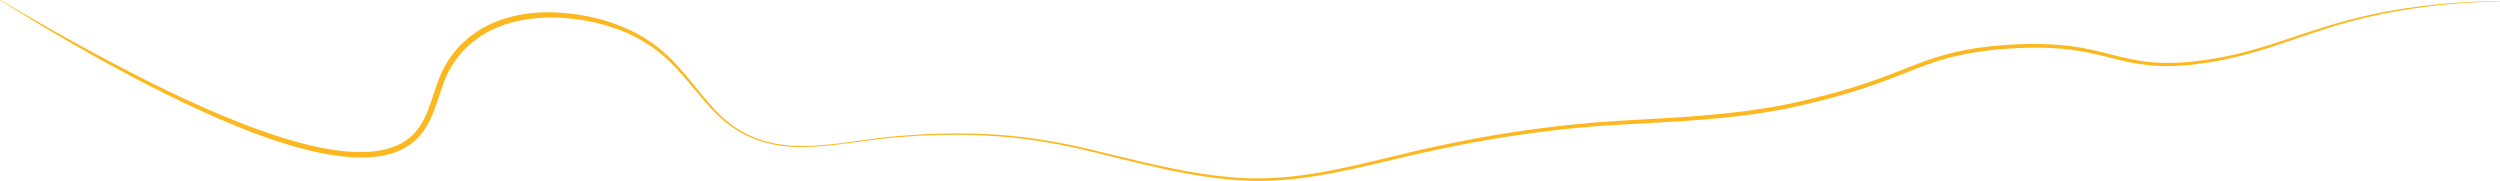
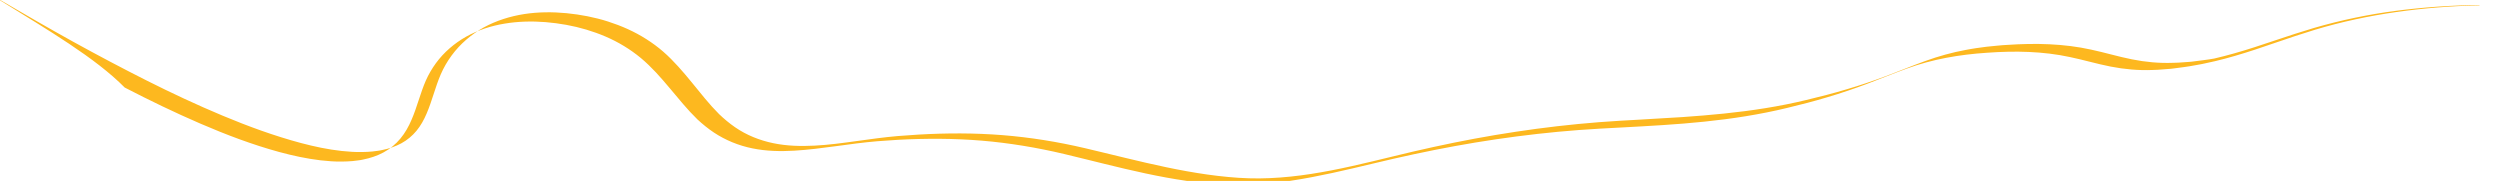
<svg xmlns="http://www.w3.org/2000/svg" id="Layer_2" data-name="Layer 2" viewBox="0 0 621.97 45.01">
  <defs>
    <style>      .cls-1 {        fill: #fdb81f;        stroke-width: 0px;      }    </style>
  </defs>
  <g id="BG">
-     <path class="cls-1" d="M.05,0c5.99,3.5,11.99,6.97,18.06,10.33,6.07,3.35,12.2,6.59,18.39,9.71,6.19,3.11,12.46,6.05,18.85,8.72,6.38,2.67,12.89,5.05,19.55,6.83,3.33.88,6.7,1.6,10.11,1.97,1.7.17,3.41.31,5.11.26.85.01,1.69-.07,2.54-.13.42-.04.84-.11,1.25-.16.21-.03.42-.05.62-.09l.62-.13c1.64-.33,3.24-.86,4.69-1.65,1.45-.79,2.73-1.85,3.78-3.12,1.05-1.27,1.86-2.74,2.52-4.29.67-1.55,1.2-3.18,1.74-4.83.54-1.65,1.08-3.32,1.79-4.96.72-1.64,1.62-3.2,2.68-4.64,2.12-2.89,4.9-5.26,8.01-7,3.14-1.71,6.57-2.77,10.06-3.32,3.5-.54,7.04-.55,10.53-.22,3.49.35,6.95,1,10.3,2.07,3.34,1.07,6.58,2.49,9.54,4.38,1.48.94,2.9,1.98,4.22,3.13,1.32,1.15,2.55,2.4,3.72,3.69,2.35,2.58,4.46,5.34,6.68,7.99,1.11,1.33,2.26,2.62,3.48,3.84,1.24,1.19,2.57,2.3,3.99,3.28,2.84,1.96,6.1,3.26,9.48,3.96,3.38.71,6.87.79,10.32.61,3.46-.17,6.9-.64,10.33-1.12,3.43-.48,6.87-.96,10.33-1.26,3.46-.29,6.92-.49,10.39-.59,6.94-.2,13.9.04,20.79.87,3.45.41,6.88.96,10.29,1.63,3.41.67,6.78,1.49,10.15,2.31,6.74,1.63,13.47,3.31,20.29,4.53,3.41.61,6.83,1.11,10.28,1.43,3.44.33,6.9.45,10.35.29,6.91-.29,13.75-1.5,20.5-3,6.76-1.5,13.47-3.29,20.26-4.75,6.78-1.48,13.61-2.76,20.48-3.79,6.87-1.04,13.77-1.84,20.7-2.38,3.46-.28,6.93-.45,10.39-.65,3.46-.19,6.92-.39,10.38-.62,6.91-.48,13.81-1.11,20.63-2.22,3.41-.55,6.8-1.22,10.16-2.03,3.36-.8,6.72-1.66,10.03-2.66,3.32-.97,6.59-2.09,9.83-3.3,3.24-1.21,6.44-2.55,9.72-3.73,3.28-1.19,6.66-2.14,10.1-2.77l1.29-.23c.43-.08.86-.16,1.29-.21l2.59-.35c.87-.1,1.73-.17,2.6-.26l1.3-.12c.43-.04.87-.05,1.3-.08,6.93-.47,13.99-.33,20.83,1.18,3.41.73,6.74,1.74,10.11,2.41,3.37.68,6.81,1,10.25.87.86.02,1.72-.08,2.58-.13l1.29-.09c.21-.02.43-.03.64-.05l.64-.08c1.71-.23,3.43-.4,5.13-.72l1.28-.22.64-.11.63-.13,2.53-.54c1.68-.41,3.36-.81,5.02-1.3,3.33-.94,6.61-2.03,9.9-3.14,3.29-1.11,6.59-2.19,9.92-3.18,6.67-1.93,13.49-3.36,20.38-4.25,6.88-.9,13.82-1.37,20.76-1.45v.09c-13.85.32-27.73,2.09-40.99,6.09-3.31,1.01-6.6,2.11-9.87,3.24-3.28,1.13-6.57,2.25-9.91,3.22-1.66.51-3.36.92-5.04,1.34l-2.55.56-.64.14-.64.12-1.29.23c-1.71.34-3.44.52-5.17.76l-.65.08c-.22.02-.43.03-.65.05l-1.31.1c-.87.06-1.74.16-2.61.15-3.49.15-7.01-.17-10.44-.84-3.43-.67-6.76-1.67-10.13-2.37-6.74-1.46-13.7-1.57-20.58-1.08-6.89.45-13.73,1.61-20.2,4.01-3.24,1.17-6.44,2.52-9.7,3.73-3.26,1.22-6.55,2.35-9.89,3.33-3.33,1.01-6.7,1.87-10.08,2.68-3.38.82-6.8,1.49-10.23,2.05-6.87,1.12-13.8,1.76-20.73,2.21-3.46.23-6.93.41-10.39.6-3.47.19-6.92.35-10.37.62-6.9.52-13.79,1.3-20.64,2.31-6.85,1.01-13.67,2.27-20.44,3.72-6.78,1.43-13.49,3.19-20.28,4.66-6.78,1.47-13.67,2.67-20.63,2.93-3.48.14-6.97,0-10.43-.34-3.46-.33-6.9-.85-10.32-1.47-6.84-1.25-13.57-2.96-20.3-4.62-3.37-.83-6.73-1.67-10.13-2.34-3.39-.68-6.81-1.24-10.25-1.67-6.87-.86-13.82-1.12-20.74-.95-3.46.08-6.92.28-10.38.56-3.45.29-6.89.76-10.32,1.23-3.44.46-6.88.92-10.35,1.12-3.46.2-6.97.13-10.39-.57-3.42-.68-6.71-2.02-9.62-3.95-1.45-.97-2.81-2.07-4.09-3.26-1.25-1.22-2.43-2.5-3.56-3.82-2.27-2.63-4.42-5.36-6.77-7.88-1.18-1.26-2.42-2.46-3.73-3.56-1.32-1.09-2.72-2.09-4.19-2.98-2.93-1.79-6.12-3.12-9.4-4.1-3.28-.98-6.68-1.57-10.1-1.86-3.41-.27-6.85-.19-10.21.37-3.35.55-6.63,1.6-9.57,3.24-2.93,1.65-5.55,3.89-7.53,6.6-.99,1.36-1.84,2.81-2.52,4.35-.68,1.55-1.21,3.18-1.76,4.82-.54,1.65-1.09,3.32-1.8,4.95-.7,1.63-1.58,3.23-2.75,4.63-1.16,1.41-2.6,2.59-4.2,3.45-1.6.87-3.34,1.43-5.09,1.78l-.66.13c-.22.04-.44.06-.66.09-.44.05-.88.13-1.33.16-.89.05-1.77.13-2.66.12-1.77.03-3.53-.12-5.27-.31-3.49-.41-6.92-1.16-10.28-2.07-6.74-1.84-13.26-4.32-19.64-7.07-6.38-2.75-12.64-5.78-18.81-8.97C23.77,14.41,11.79,7.38,0,.08l.05-.08Z" />
+     <path class="cls-1" d="M.05,0c5.99,3.5,11.99,6.97,18.06,10.33,6.07,3.35,12.2,6.59,18.39,9.71,6.19,3.11,12.46,6.05,18.85,8.72,6.38,2.67,12.89,5.05,19.55,6.83,3.33.88,6.7,1.6,10.11,1.97,1.7.17,3.41.31,5.11.26.85.01,1.69-.07,2.54-.13.42-.04.84-.11,1.25-.16.21-.03.42-.05.62-.09l.62-.13c1.64-.33,3.24-.86,4.69-1.65,1.45-.79,2.73-1.85,3.78-3.12,1.05-1.27,1.86-2.74,2.52-4.29.67-1.55,1.2-3.18,1.74-4.83.54-1.65,1.08-3.32,1.79-4.96.72-1.64,1.62-3.2,2.68-4.64,2.12-2.89,4.9-5.26,8.01-7,3.14-1.71,6.57-2.77,10.06-3.32,3.5-.54,7.04-.55,10.53-.22,3.49.35,6.95,1,10.3,2.07,3.34,1.07,6.58,2.49,9.54,4.38,1.48.94,2.9,1.98,4.22,3.13,1.32,1.15,2.55,2.4,3.72,3.69,2.35,2.58,4.46,5.34,6.68,7.99,1.11,1.33,2.26,2.62,3.48,3.84,1.24,1.19,2.57,2.3,3.99,3.28,2.84,1.96,6.1,3.26,9.48,3.96,3.38.71,6.87.79,10.32.61,3.46-.17,6.9-.64,10.33-1.12,3.43-.48,6.87-.96,10.33-1.26,3.46-.29,6.92-.49,10.39-.59,6.94-.2,13.9.04,20.79.87,3.45.41,6.88.96,10.29,1.63,3.41.67,6.78,1.49,10.15,2.31,6.74,1.63,13.47,3.31,20.29,4.53,3.41.61,6.83,1.11,10.28,1.43,3.44.33,6.9.45,10.35.29,6.91-.29,13.75-1.5,20.5-3,6.76-1.5,13.47-3.29,20.26-4.75,6.78-1.48,13.61-2.76,20.48-3.79,6.87-1.04,13.77-1.84,20.7-2.38,3.46-.28,6.93-.45,10.39-.65,3.46-.19,6.92-.39,10.38-.62,6.91-.48,13.81-1.11,20.63-2.22,3.41-.55,6.8-1.22,10.16-2.03,3.36-.8,6.72-1.66,10.03-2.66,3.32-.97,6.59-2.09,9.83-3.3,3.24-1.21,6.44-2.55,9.72-3.73,3.28-1.19,6.66-2.14,10.1-2.77l1.29-.23c.43-.08.86-.16,1.29-.21l2.59-.35c.87-.1,1.73-.17,2.6-.26l1.3-.12c.43-.04.87-.05,1.3-.08,6.93-.47,13.99-.33,20.83,1.18,3.41.73,6.74,1.74,10.11,2.41,3.37.68,6.81,1,10.25.87.86.02,1.72-.08,2.58-.13l1.29-.09c.21-.02.43-.03.64-.05l.64-.08c1.71-.23,3.43-.4,5.13-.72c1.68-.41,3.36-.81,5.02-1.3,3.33-.94,6.61-2.03,9.9-3.14,3.29-1.11,6.59-2.19,9.92-3.18,6.67-1.93,13.49-3.36,20.38-4.25,6.88-.9,13.82-1.37,20.76-1.45v.09c-13.85.32-27.73,2.09-40.99,6.09-3.31,1.01-6.6,2.11-9.87,3.24-3.28,1.13-6.57,2.25-9.91,3.22-1.66.51-3.36.92-5.04,1.34l-2.55.56-.64.14-.64.12-1.29.23c-1.71.34-3.44.52-5.17.76l-.65.08c-.22.02-.43.03-.65.05l-1.31.1c-.87.06-1.74.16-2.61.15-3.49.15-7.01-.17-10.44-.84-3.43-.67-6.76-1.67-10.13-2.37-6.74-1.46-13.7-1.57-20.58-1.08-6.89.45-13.73,1.61-20.2,4.01-3.24,1.17-6.44,2.52-9.7,3.73-3.26,1.22-6.55,2.35-9.89,3.33-3.33,1.01-6.7,1.87-10.08,2.68-3.38.82-6.8,1.49-10.23,2.05-6.87,1.12-13.8,1.76-20.73,2.21-3.46.23-6.93.41-10.39.6-3.47.19-6.92.35-10.37.62-6.9.52-13.79,1.3-20.64,2.31-6.85,1.01-13.67,2.27-20.44,3.72-6.78,1.43-13.49,3.19-20.28,4.66-6.78,1.47-13.67,2.67-20.63,2.93-3.48.14-6.97,0-10.43-.34-3.46-.33-6.9-.85-10.32-1.47-6.84-1.25-13.57-2.96-20.3-4.62-3.37-.83-6.73-1.67-10.13-2.34-3.39-.68-6.81-1.24-10.25-1.67-6.87-.86-13.82-1.12-20.74-.95-3.46.08-6.92.28-10.38.56-3.45.29-6.89.76-10.32,1.23-3.44.46-6.88.92-10.35,1.12-3.46.2-6.97.13-10.39-.57-3.42-.68-6.71-2.02-9.62-3.95-1.45-.97-2.81-2.07-4.09-3.26-1.25-1.22-2.43-2.5-3.56-3.82-2.27-2.63-4.42-5.36-6.77-7.88-1.18-1.26-2.42-2.46-3.73-3.56-1.32-1.09-2.72-2.09-4.19-2.98-2.93-1.79-6.12-3.12-9.4-4.1-3.28-.98-6.68-1.57-10.1-1.86-3.41-.27-6.85-.19-10.21.37-3.35.55-6.63,1.6-9.57,3.24-2.93,1.65-5.55,3.89-7.53,6.6-.99,1.36-1.84,2.81-2.52,4.35-.68,1.55-1.21,3.18-1.76,4.82-.54,1.65-1.09,3.32-1.8,4.95-.7,1.63-1.58,3.23-2.75,4.63-1.16,1.41-2.6,2.59-4.2,3.45-1.6.87-3.34,1.43-5.09,1.78l-.66.13c-.22.04-.44.06-.66.09-.44.05-.88.13-1.33.16-.89.05-1.77.13-2.66.12-1.77.03-3.53-.12-5.27-.31-3.49-.41-6.92-1.16-10.28-2.07-6.74-1.84-13.26-4.32-19.64-7.07-6.38-2.75-12.64-5.78-18.81-8.97C23.77,14.41,11.79,7.38,0,.08l.05-.08Z" />
  </g>
</svg>